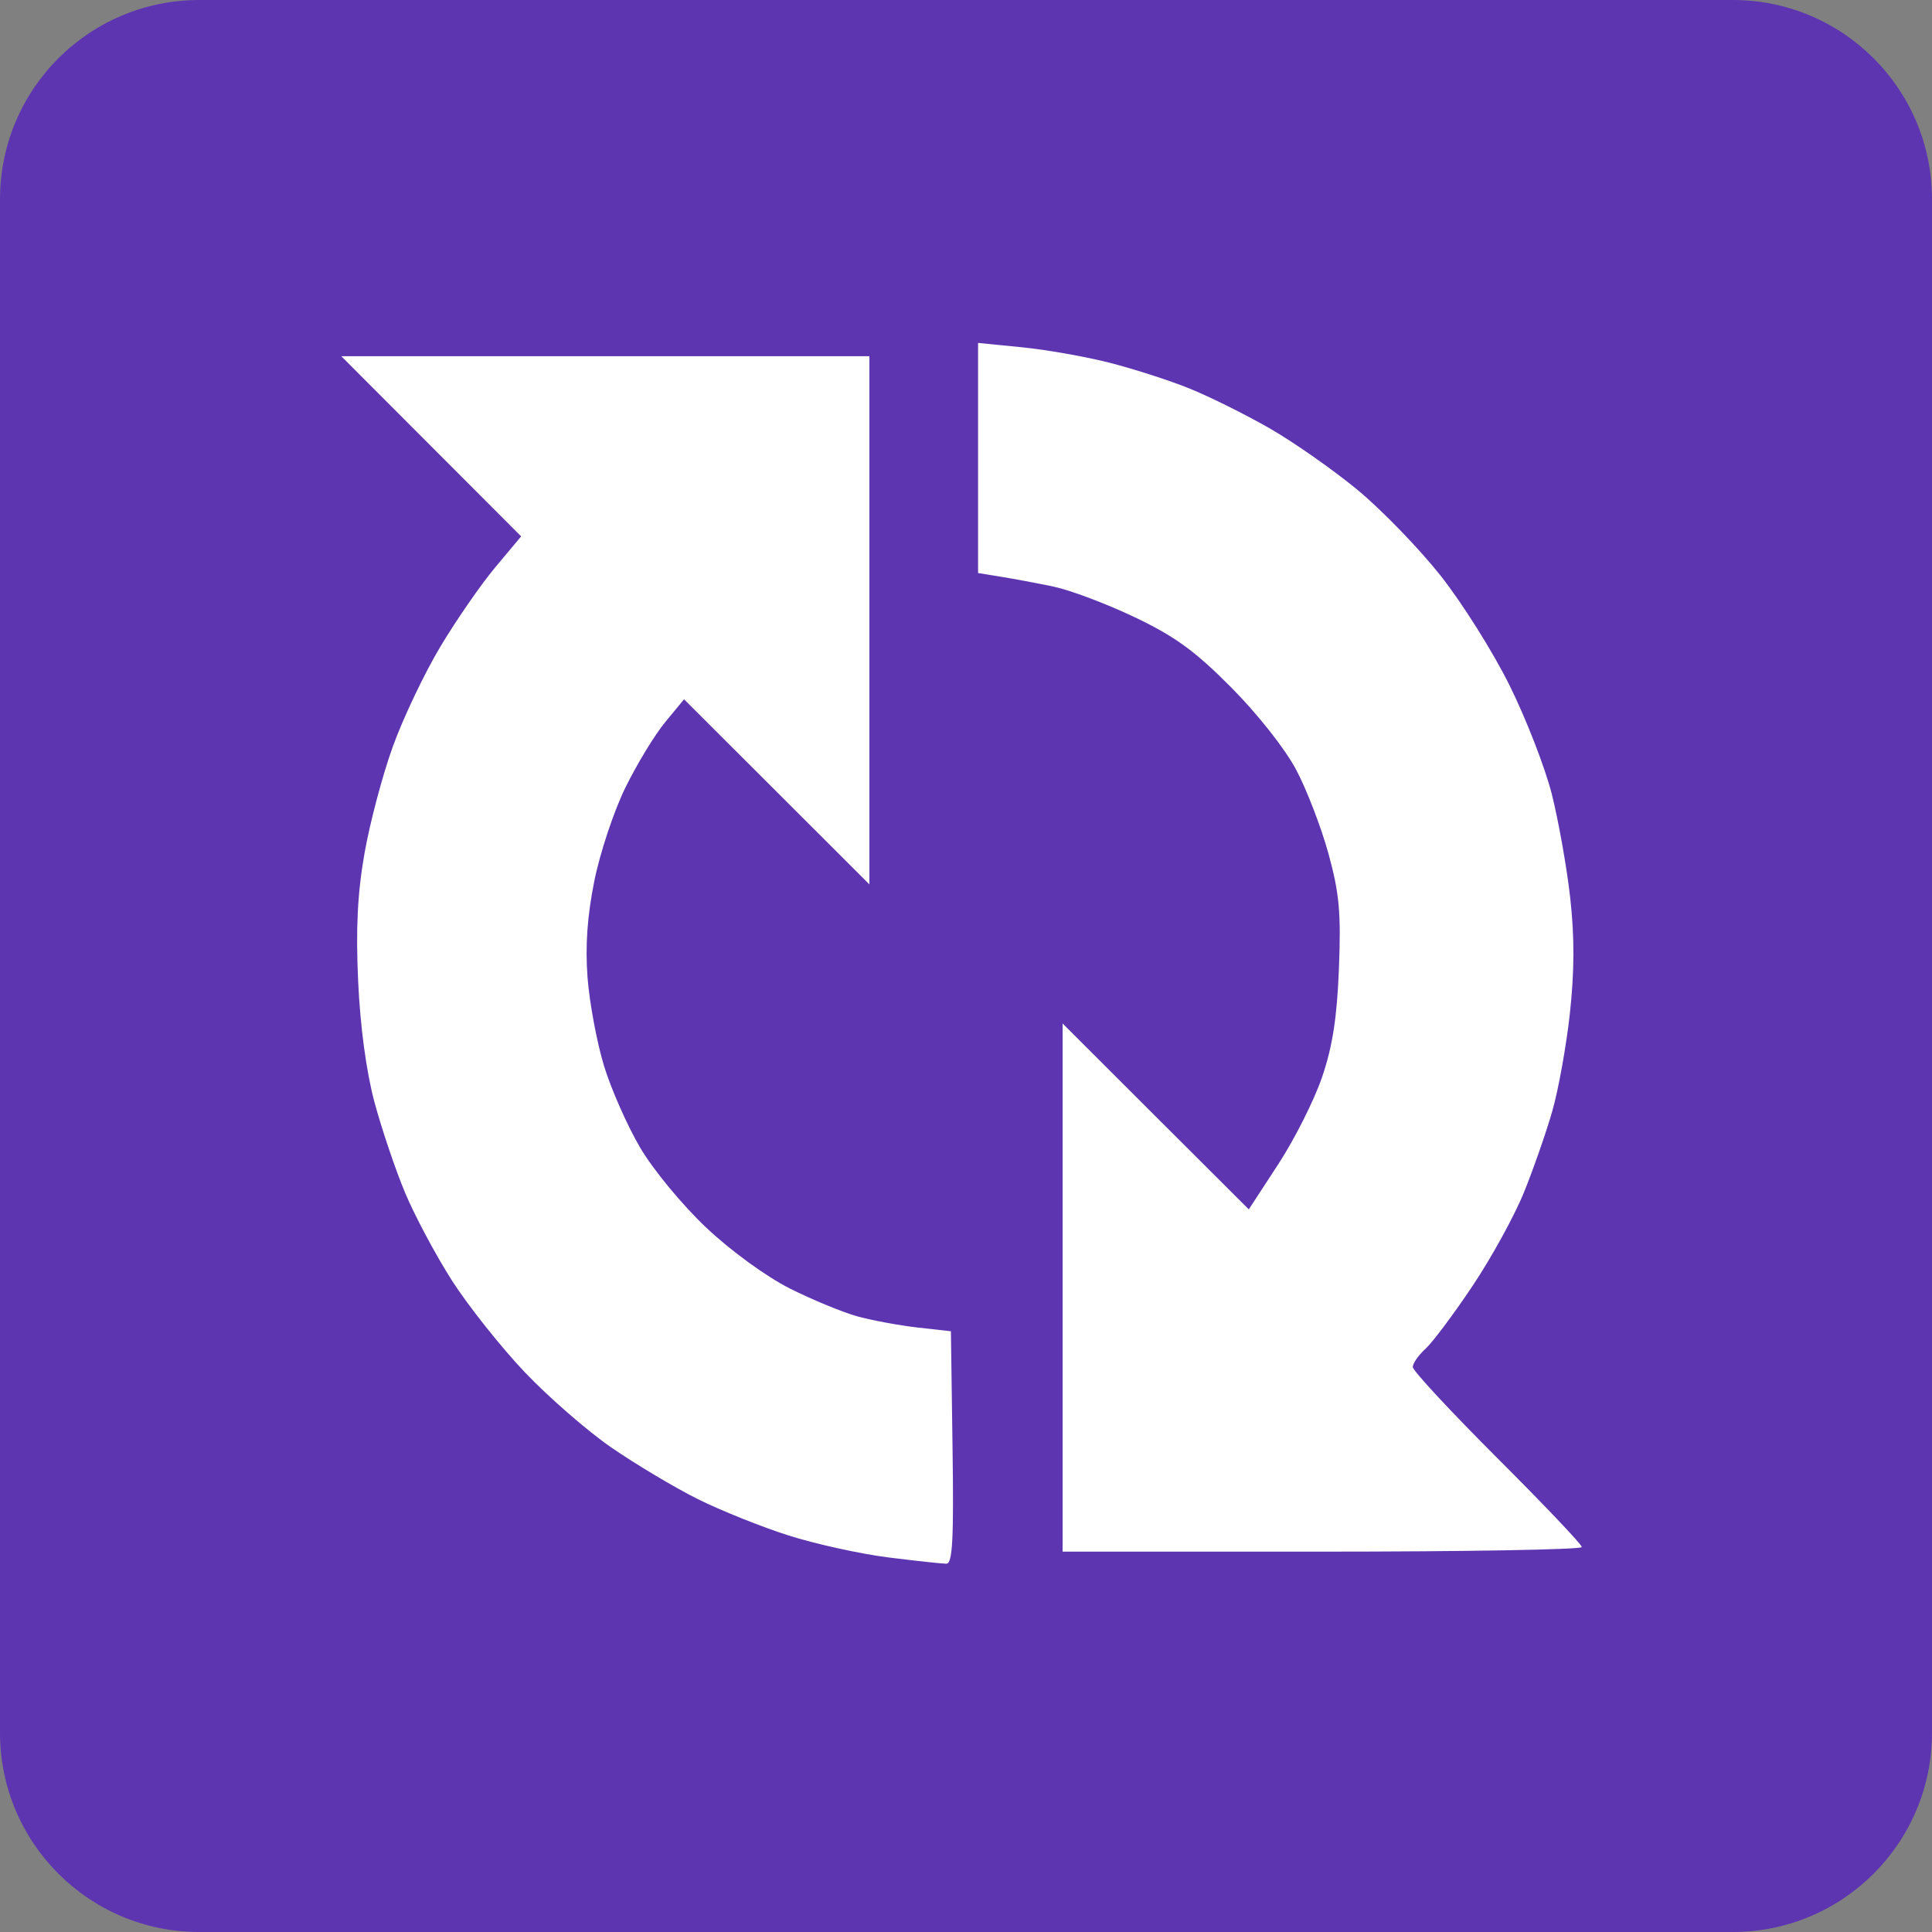
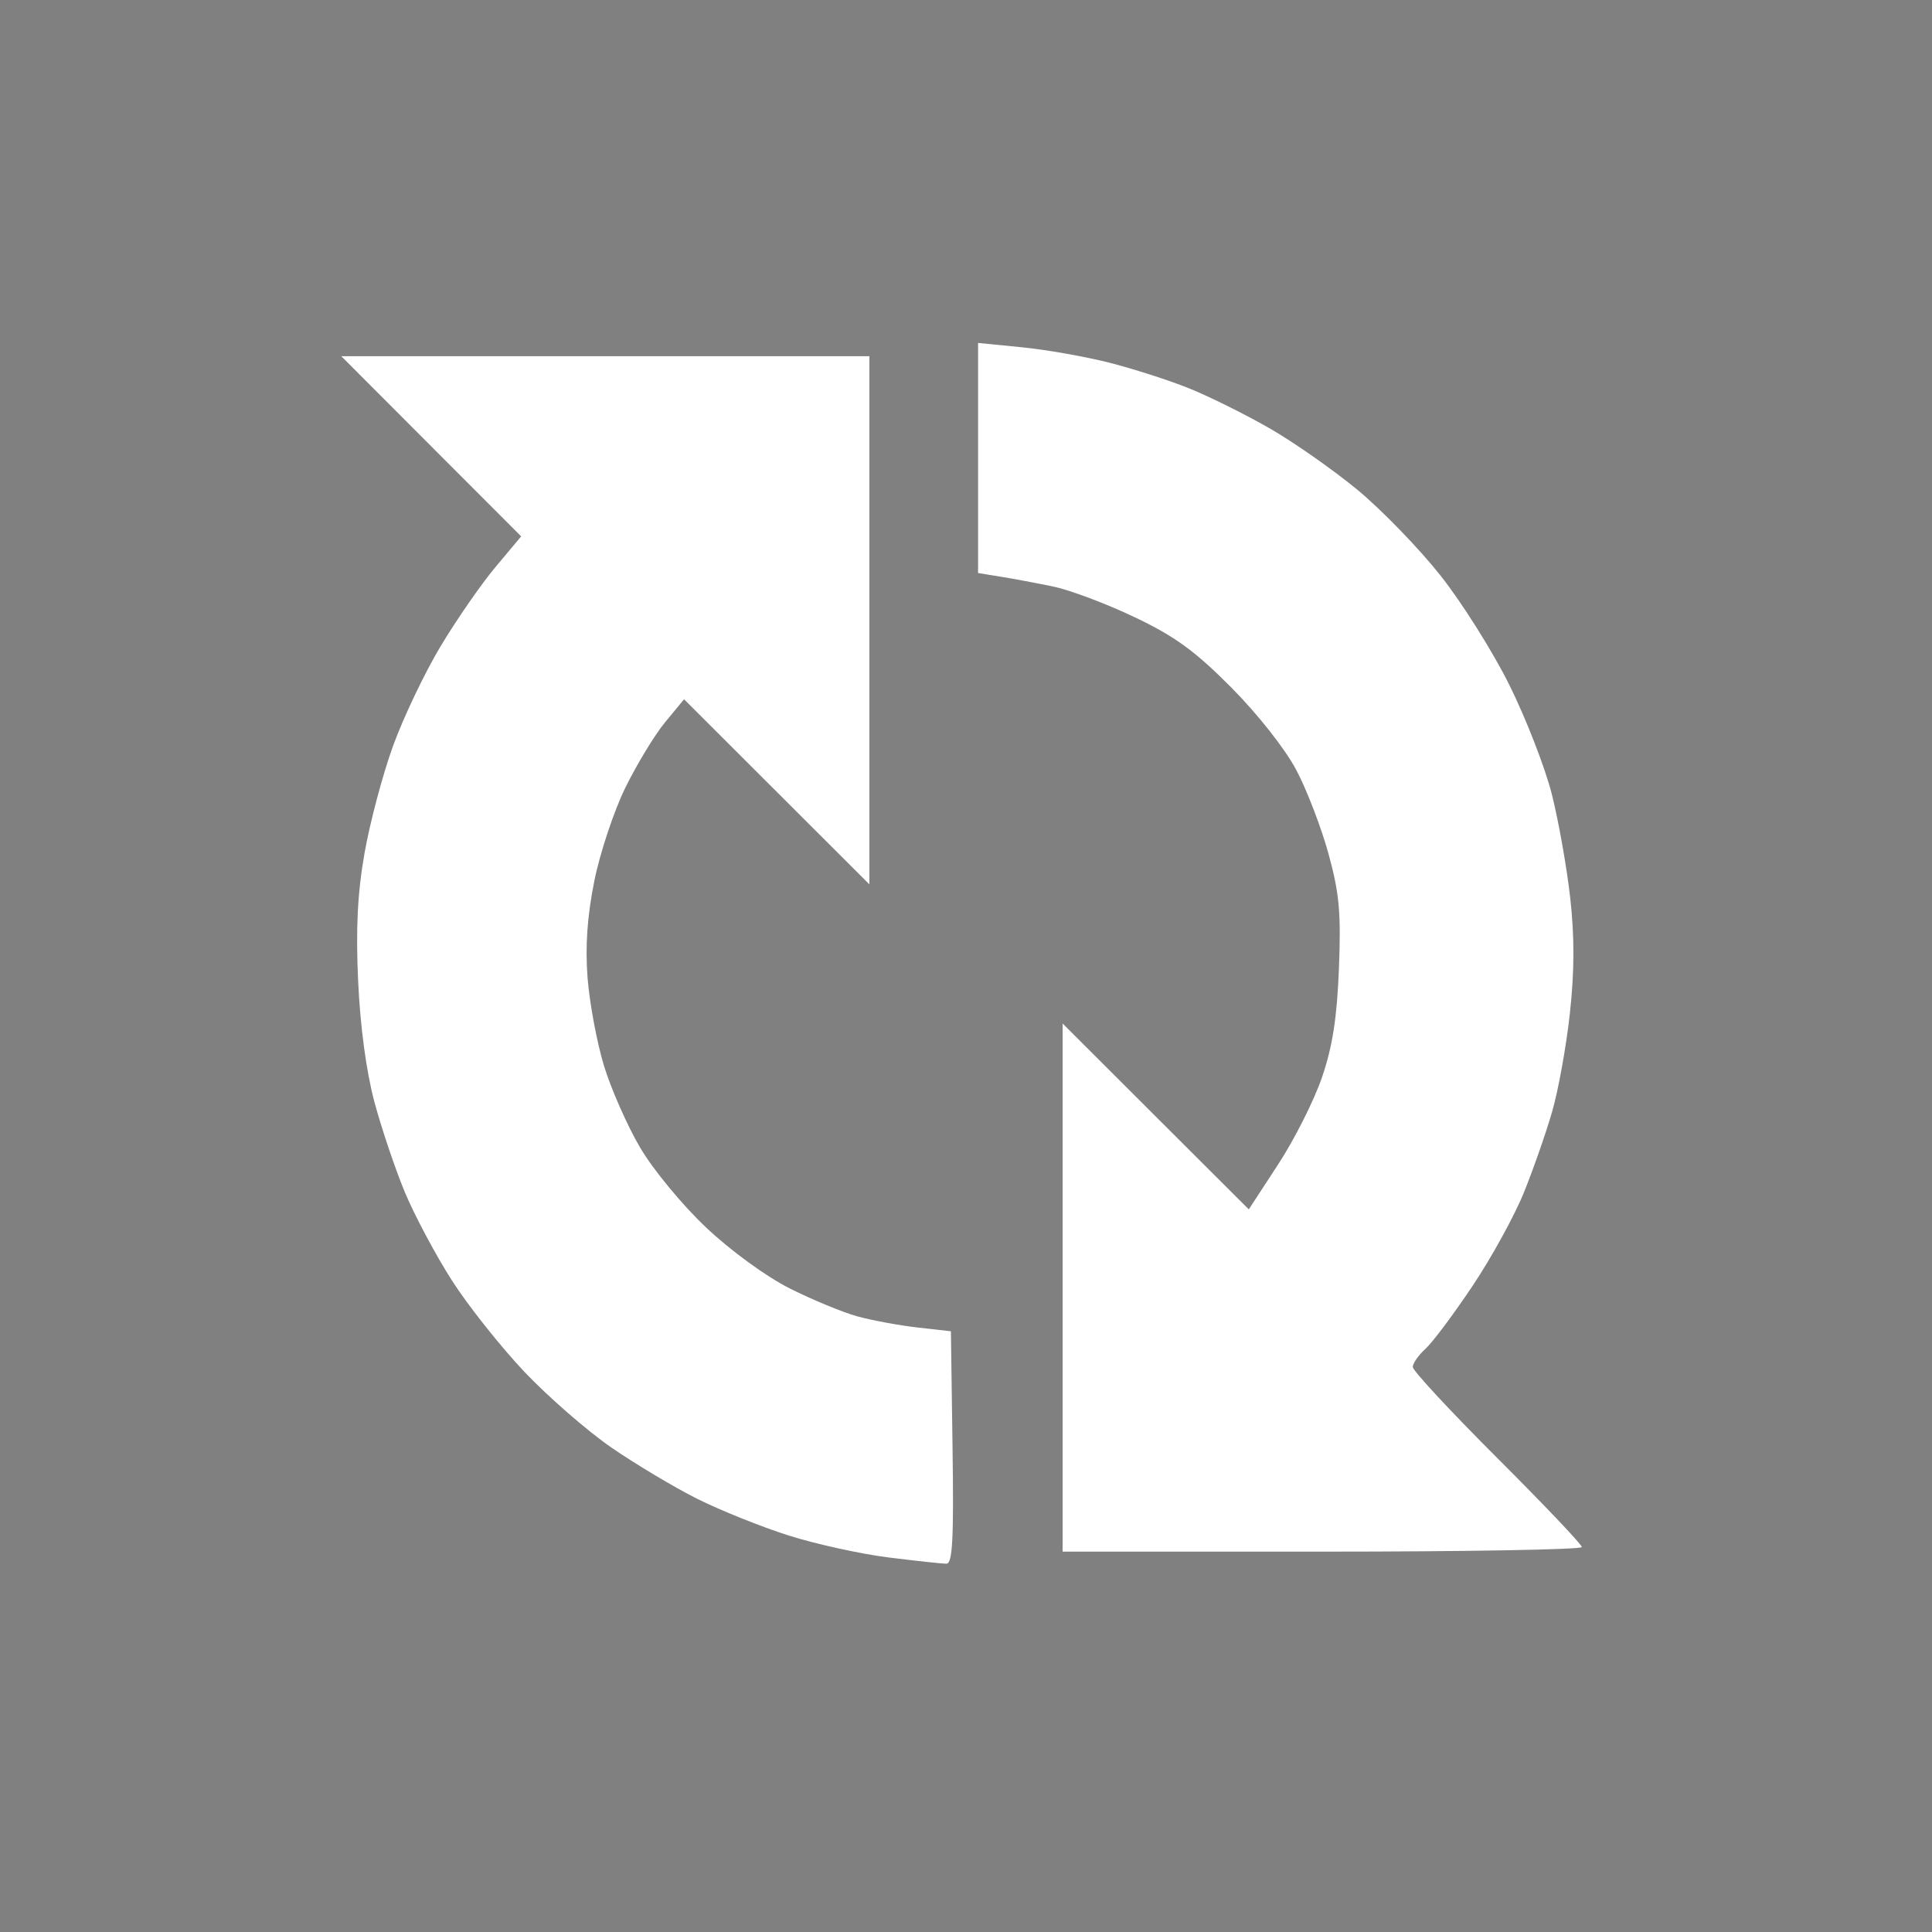
<svg xmlns="http://www.w3.org/2000/svg" width="32" height="32" viewBox="0 0 32 32" fill="none">
  <rect x="0" y="0" width="32" height="32" fill="#808080" stroke="none" />
-   <path d="M0 3.3C0 1.477 1.477 0 3.3 0H28.7C30.523 0 32 1.477 32 3.3V28.7C32 30.523 30.523 32 28.7 32H3.3C1.477 32 0 30.523 0 28.7V3.3Z" fill="#5E35B1" />
  <path fill-rule="evenodd" clip-rule="evenodd" d="M16.2 7.585V9.491L16.575 9.552C16.781 9.585 17.175 9.659 17.45 9.716C17.725 9.774 18.329 10.001 18.792 10.222C19.457 10.538 19.794 10.783 20.393 11.386C20.829 11.825 21.288 12.407 21.471 12.754C21.646 13.085 21.886 13.711 22.005 14.144C22.184 14.797 22.213 15.12 22.177 16.04C22.145 16.857 22.071 17.333 21.897 17.843C21.767 18.223 21.441 18.872 21.172 19.283L20.684 20.031L19.142 18.492L17.6 16.952V21.326V25.7H21.9C24.265 25.7 26.2 25.666 26.2 25.624C26.2 25.582 25.57 24.919 24.8 24.15C24.03 23.381 23.4 22.703 23.4 22.642C23.4 22.581 23.495 22.445 23.61 22.341C23.726 22.236 24.077 21.767 24.39 21.299C24.704 20.83 25.087 20.132 25.242 19.748C25.397 19.364 25.607 18.764 25.708 18.413C25.81 18.063 25.942 17.331 26.002 16.786C26.078 16.091 26.08 15.52 26.008 14.873C25.951 14.365 25.813 13.59 25.702 13.15C25.59 12.71 25.275 11.9 25.002 11.35C24.73 10.8 24.215 9.982 23.858 9.531C23.501 9.081 22.881 8.441 22.48 8.11C22.078 7.779 21.423 7.32 21.023 7.091C20.623 6.862 20.027 6.566 19.697 6.433C19.368 6.3 18.773 6.109 18.374 6.007C17.976 5.906 17.324 5.791 16.925 5.752L16.2 5.68V7.585ZM7.142 7.392L8.632 8.884L8.206 9.393C7.971 9.673 7.563 10.262 7.299 10.702C7.035 11.141 6.679 11.888 6.508 12.361C6.337 12.833 6.125 13.632 6.037 14.135C5.921 14.795 5.892 15.384 5.932 16.25C5.966 17 6.067 17.75 6.201 18.25C6.319 18.69 6.547 19.365 6.707 19.75C6.868 20.135 7.219 20.793 7.488 21.213C7.758 21.633 8.299 22.314 8.691 22.727C9.084 23.14 9.73 23.703 10.128 23.977C10.525 24.25 11.165 24.633 11.55 24.826C11.935 25.018 12.618 25.292 13.067 25.434C13.517 25.576 14.258 25.739 14.715 25.796C15.171 25.853 15.603 25.9 15.675 25.9C15.777 25.9 15.799 25.5 15.777 23.975L15.75 22.05L15.2 21.988C14.898 21.954 14.449 21.871 14.203 21.804C13.957 21.736 13.452 21.527 13.079 21.34C12.69 21.143 12.102 20.716 11.695 20.331C11.302 19.96 10.816 19.372 10.602 19.007C10.39 18.646 10.12 18.035 10.003 17.65C9.886 17.265 9.764 16.61 9.732 16.196C9.692 15.675 9.726 15.179 9.843 14.596C9.936 14.13 10.168 13.433 10.358 13.046C10.548 12.659 10.844 12.171 11.017 11.962L11.33 11.582L12.865 13.115L14.4 14.648V10.274V5.9H10.026H5.653L7.142 7.392Z" fill="white" />
</svg>